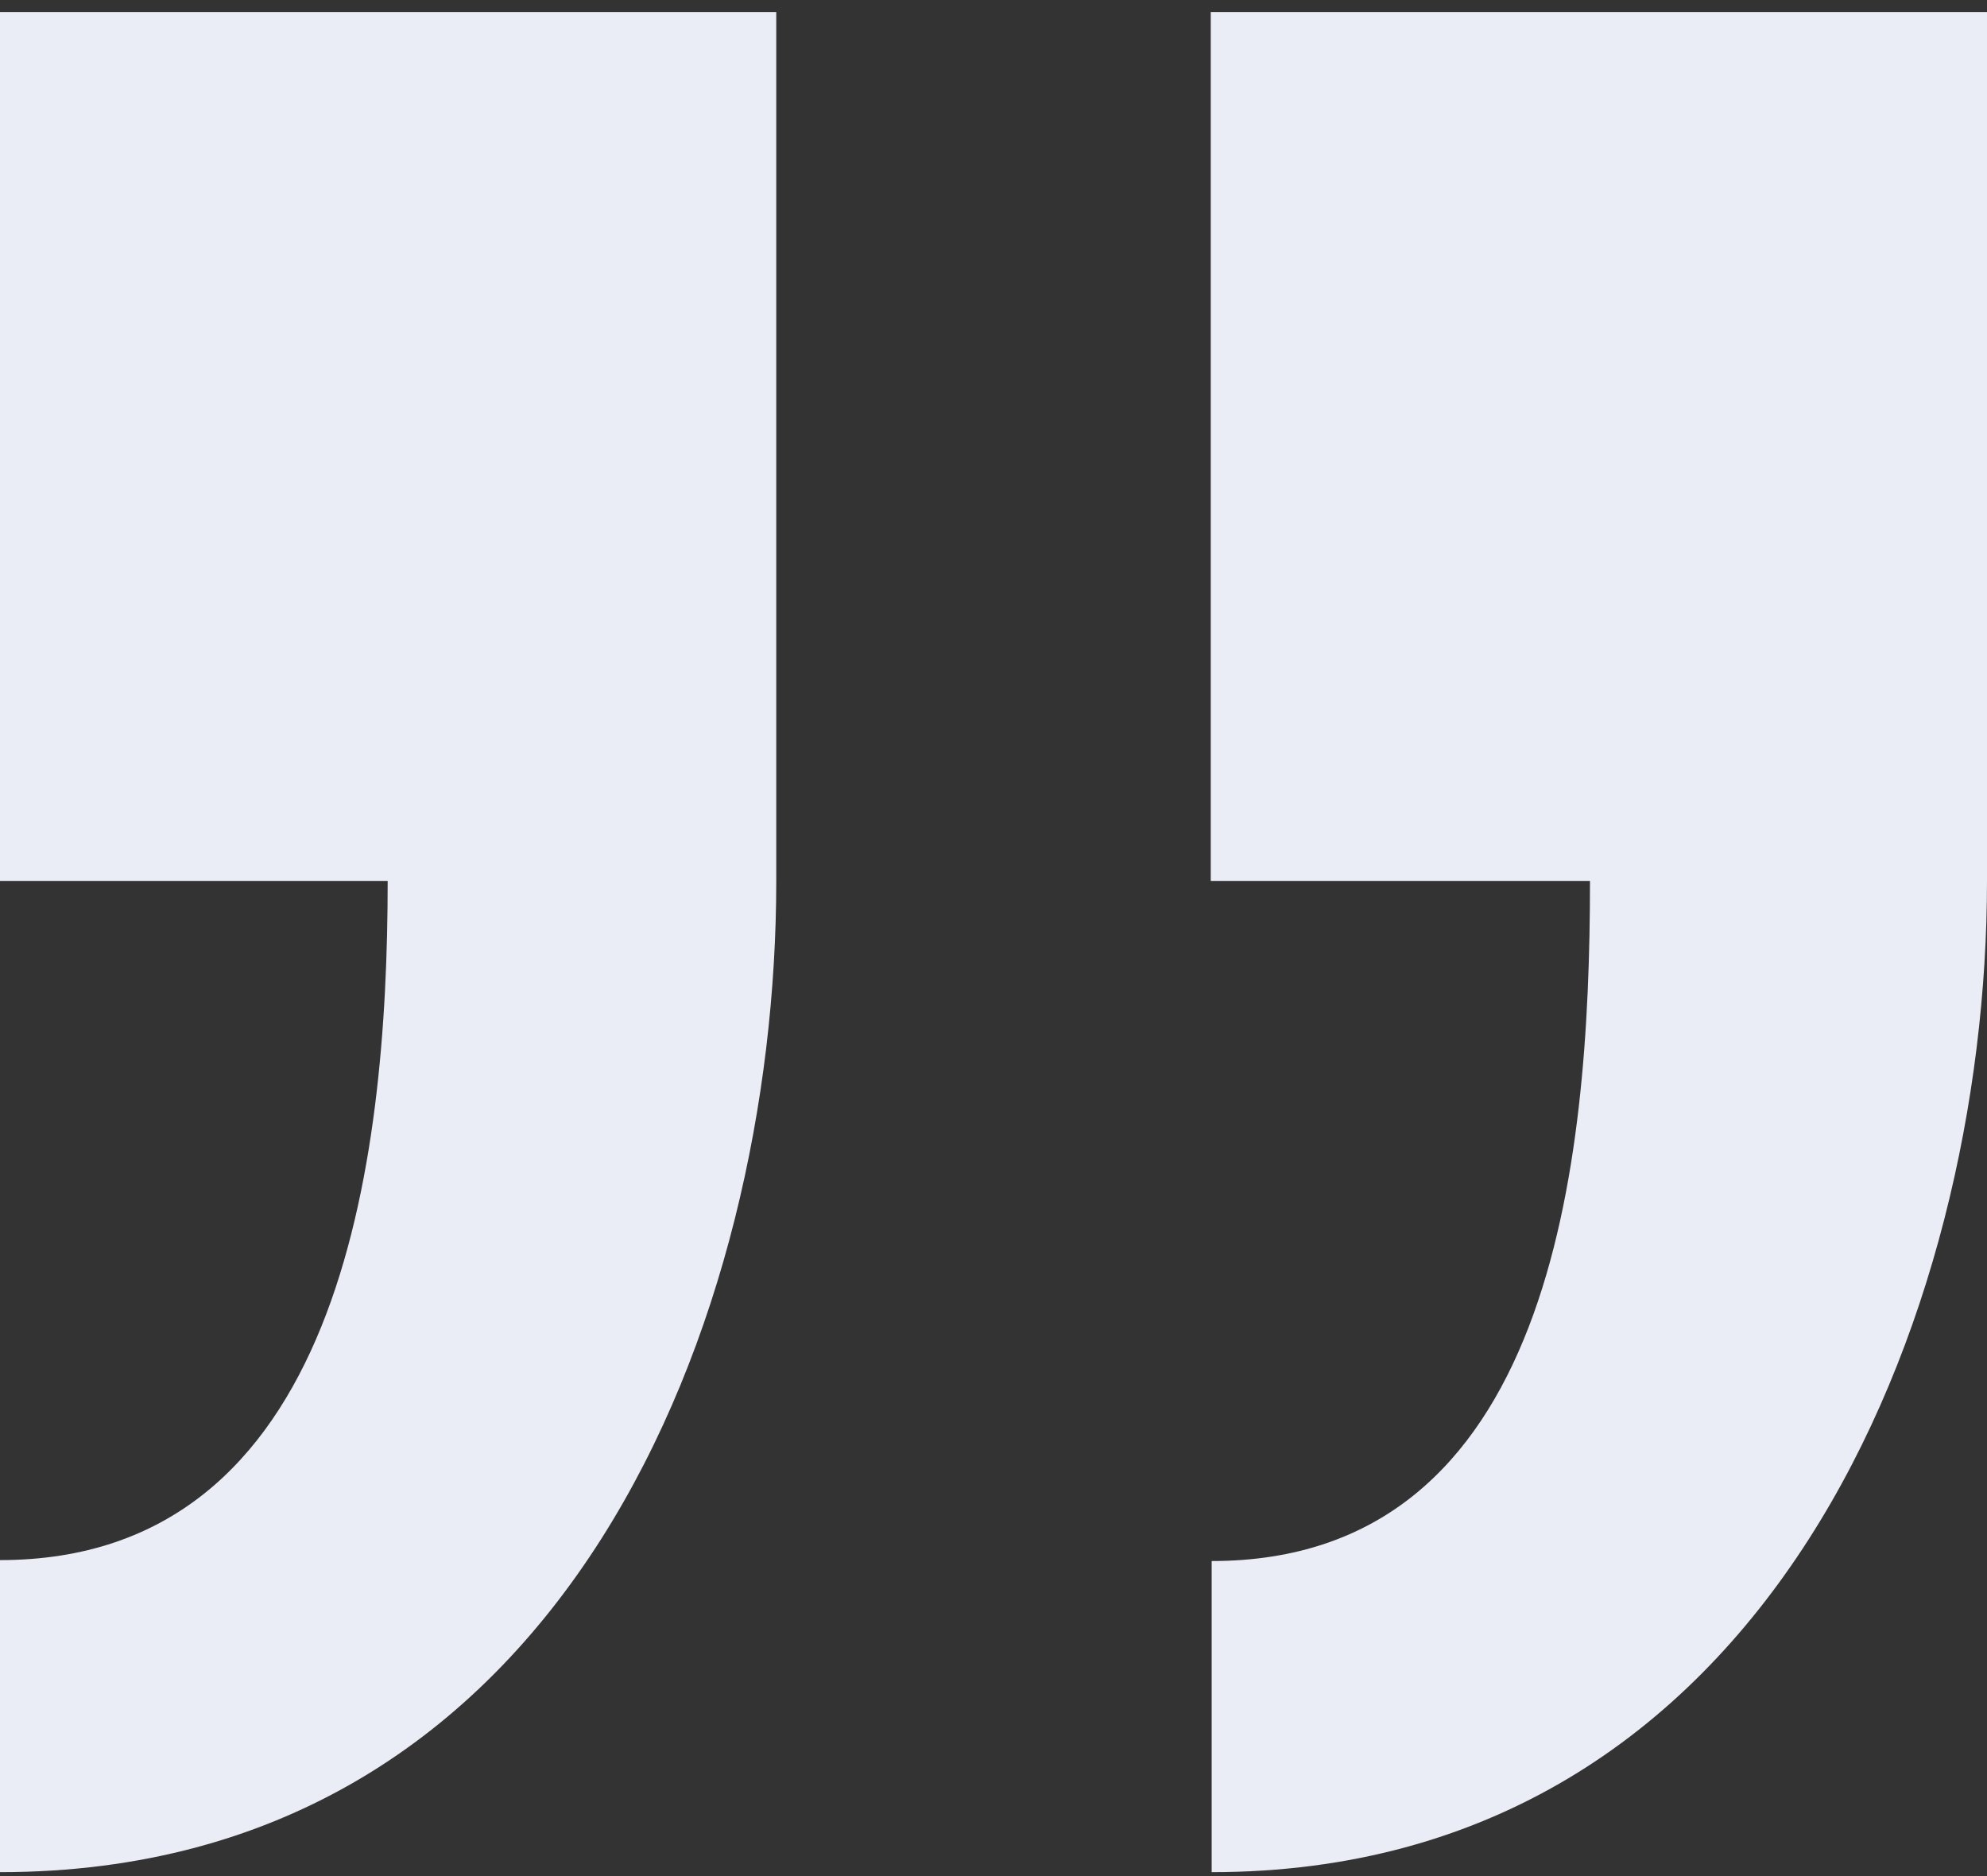
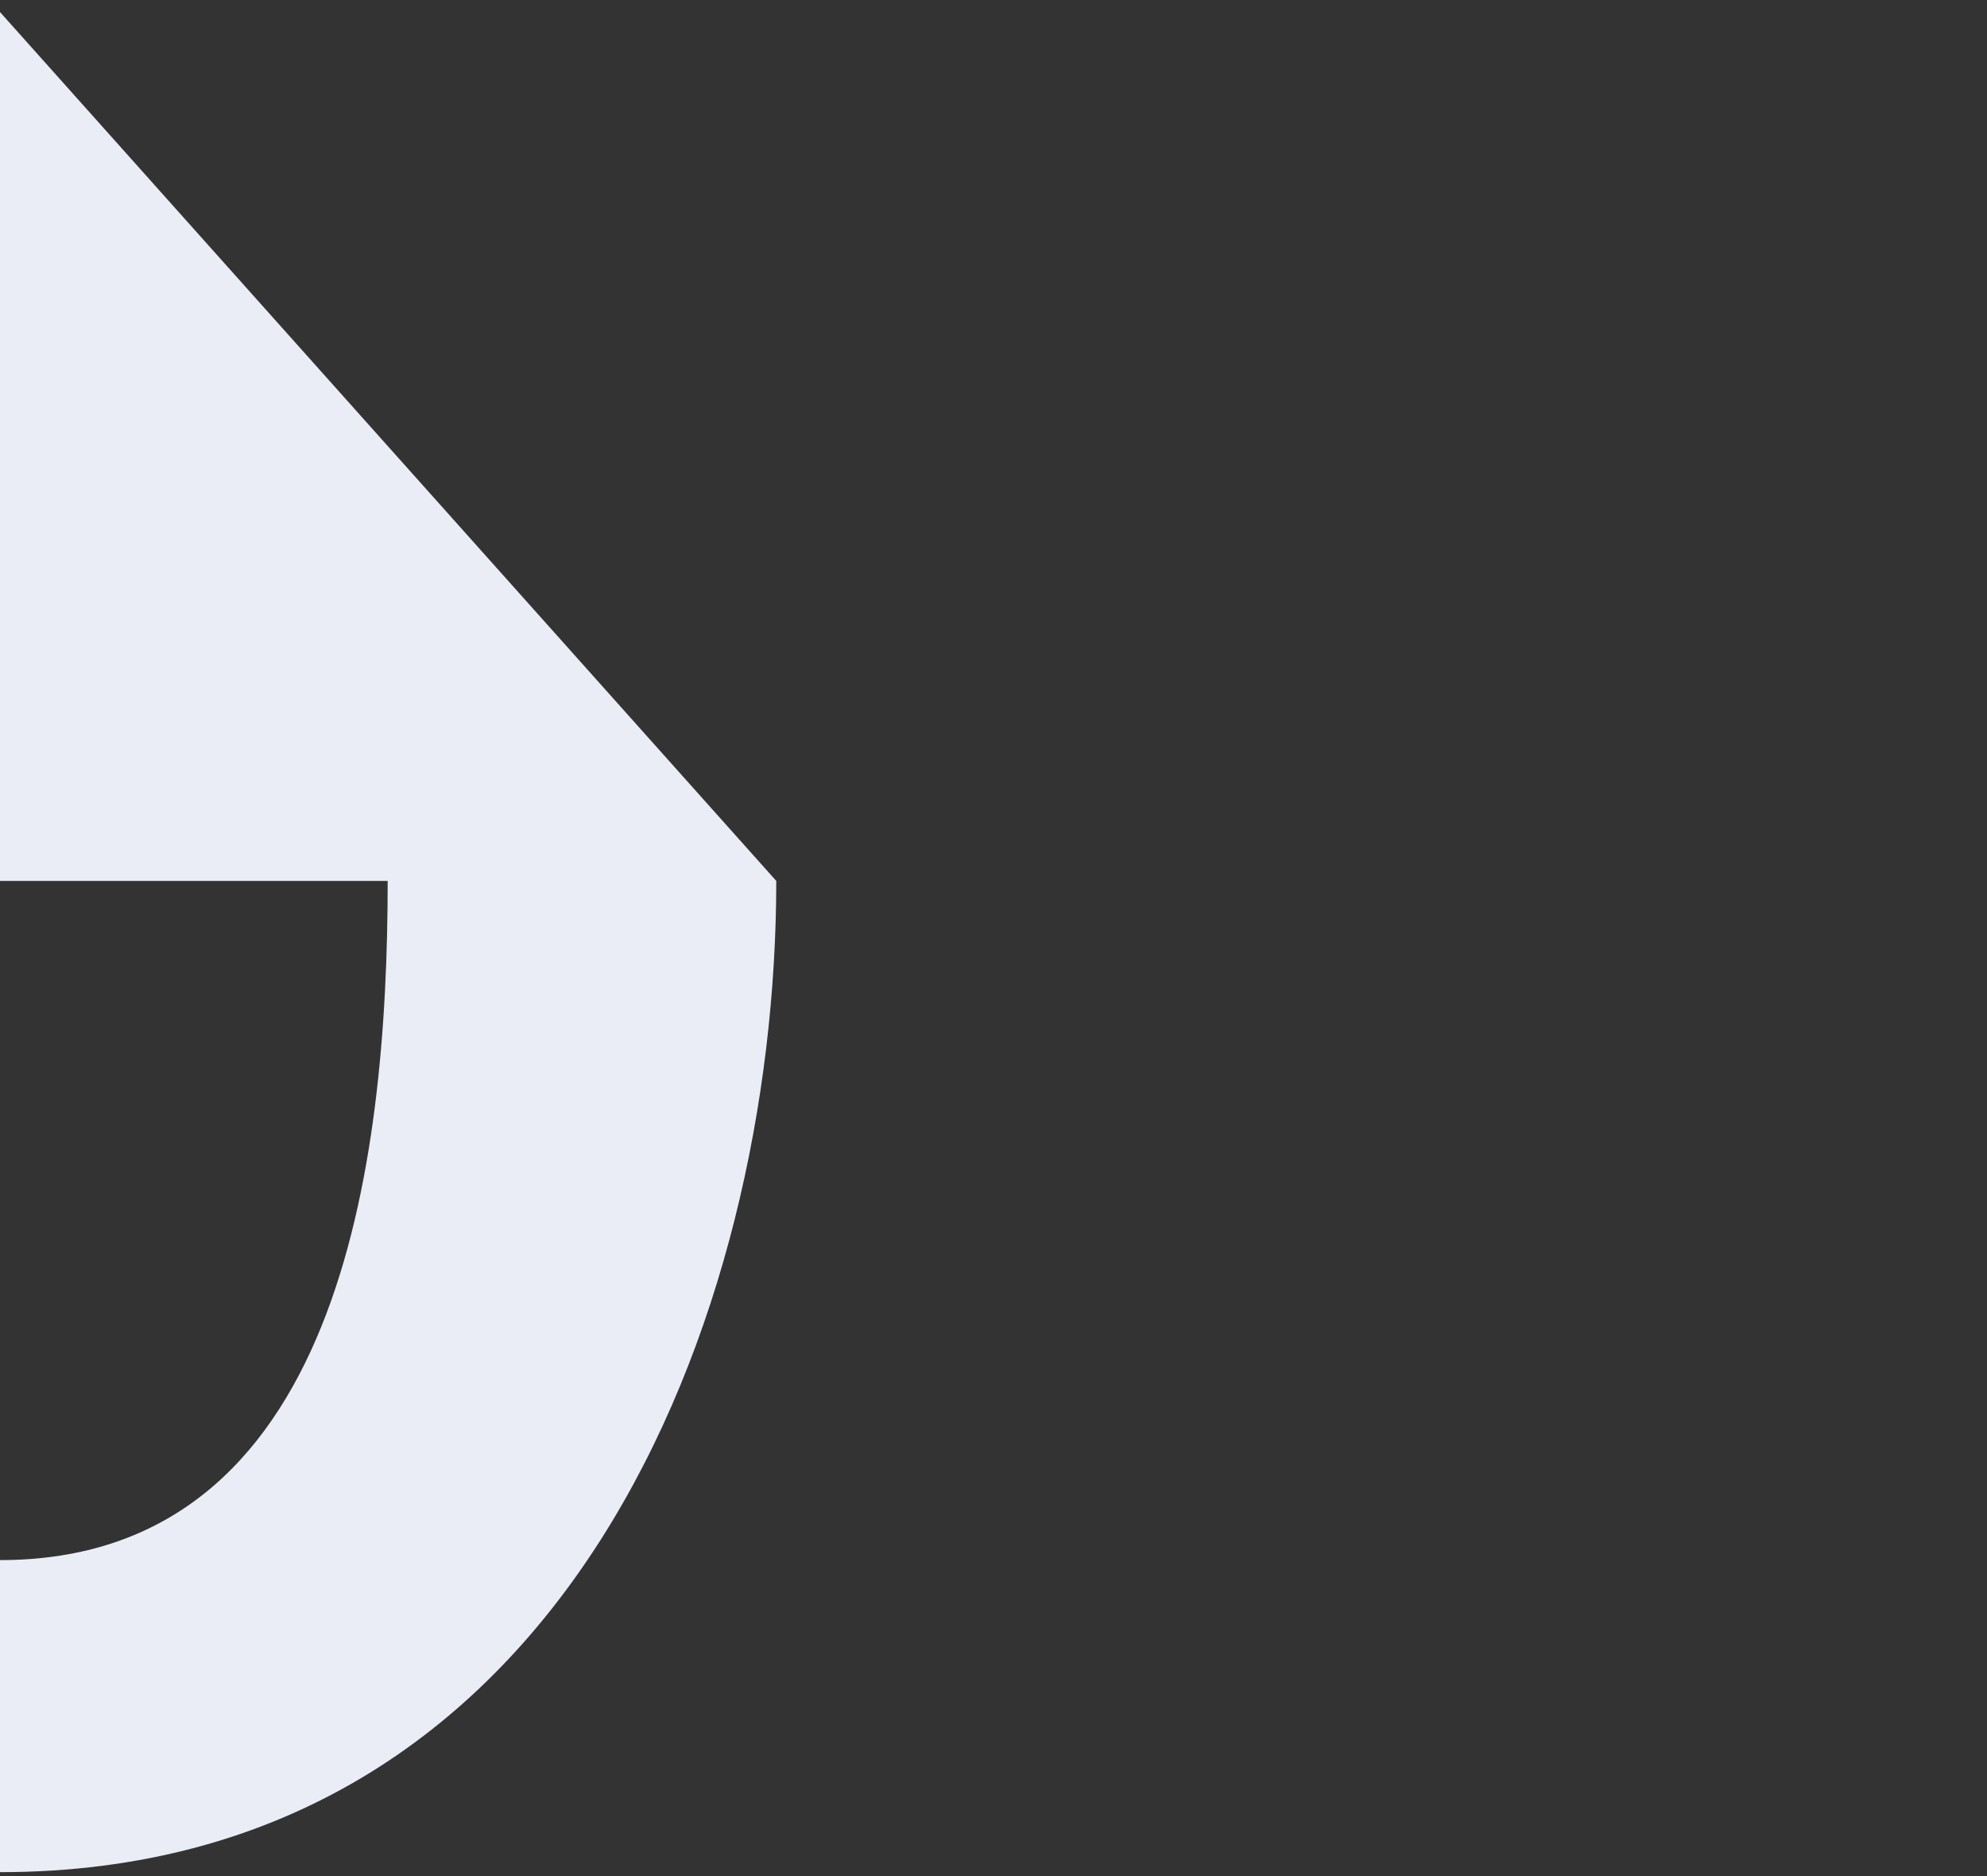
<svg xmlns="http://www.w3.org/2000/svg" width="125" height="118" viewBox="0 0 125 118" fill="none">
  <rect x="0" y="0" width="125" height="118" fill="#333333" stroke="none" />
  <g clip-path="url(#clip0_319_60283)">
-     <path d="M125 55.409L125 0.758L76.166 0.758L76.166 55.409L100.024 55.409C100.024 73.214 97.667 98.189 76.225 98.189L76.225 117.758C111.334 117.758 125 82.734 125 55.409Z" fill="#EAECF6" />
-     <path d="M0 98.13L0 117.758C35.698 117.758 48.834 82.734 48.834 55.409L48.834 0.758L0 0.758L0 55.409L24.388 55.409C24.388 73.214 21.384 98.13 0 98.13Z" fill="#EAECF6" />
+     <path d="M0 98.13L0 117.758C35.698 117.758 48.834 82.734 48.834 55.409L0 0.758L0 55.409L24.388 55.409C24.388 73.214 21.384 98.13 0 98.13Z" fill="#EAECF6" />
  </g>
  <defs>
    <clipPath id="clip0_319_60283">
      <rect width="125" height="117" fill="white" transform="translate(125 117.758) rotate(-180)" />
    </clipPath>
  </defs>
</svg>